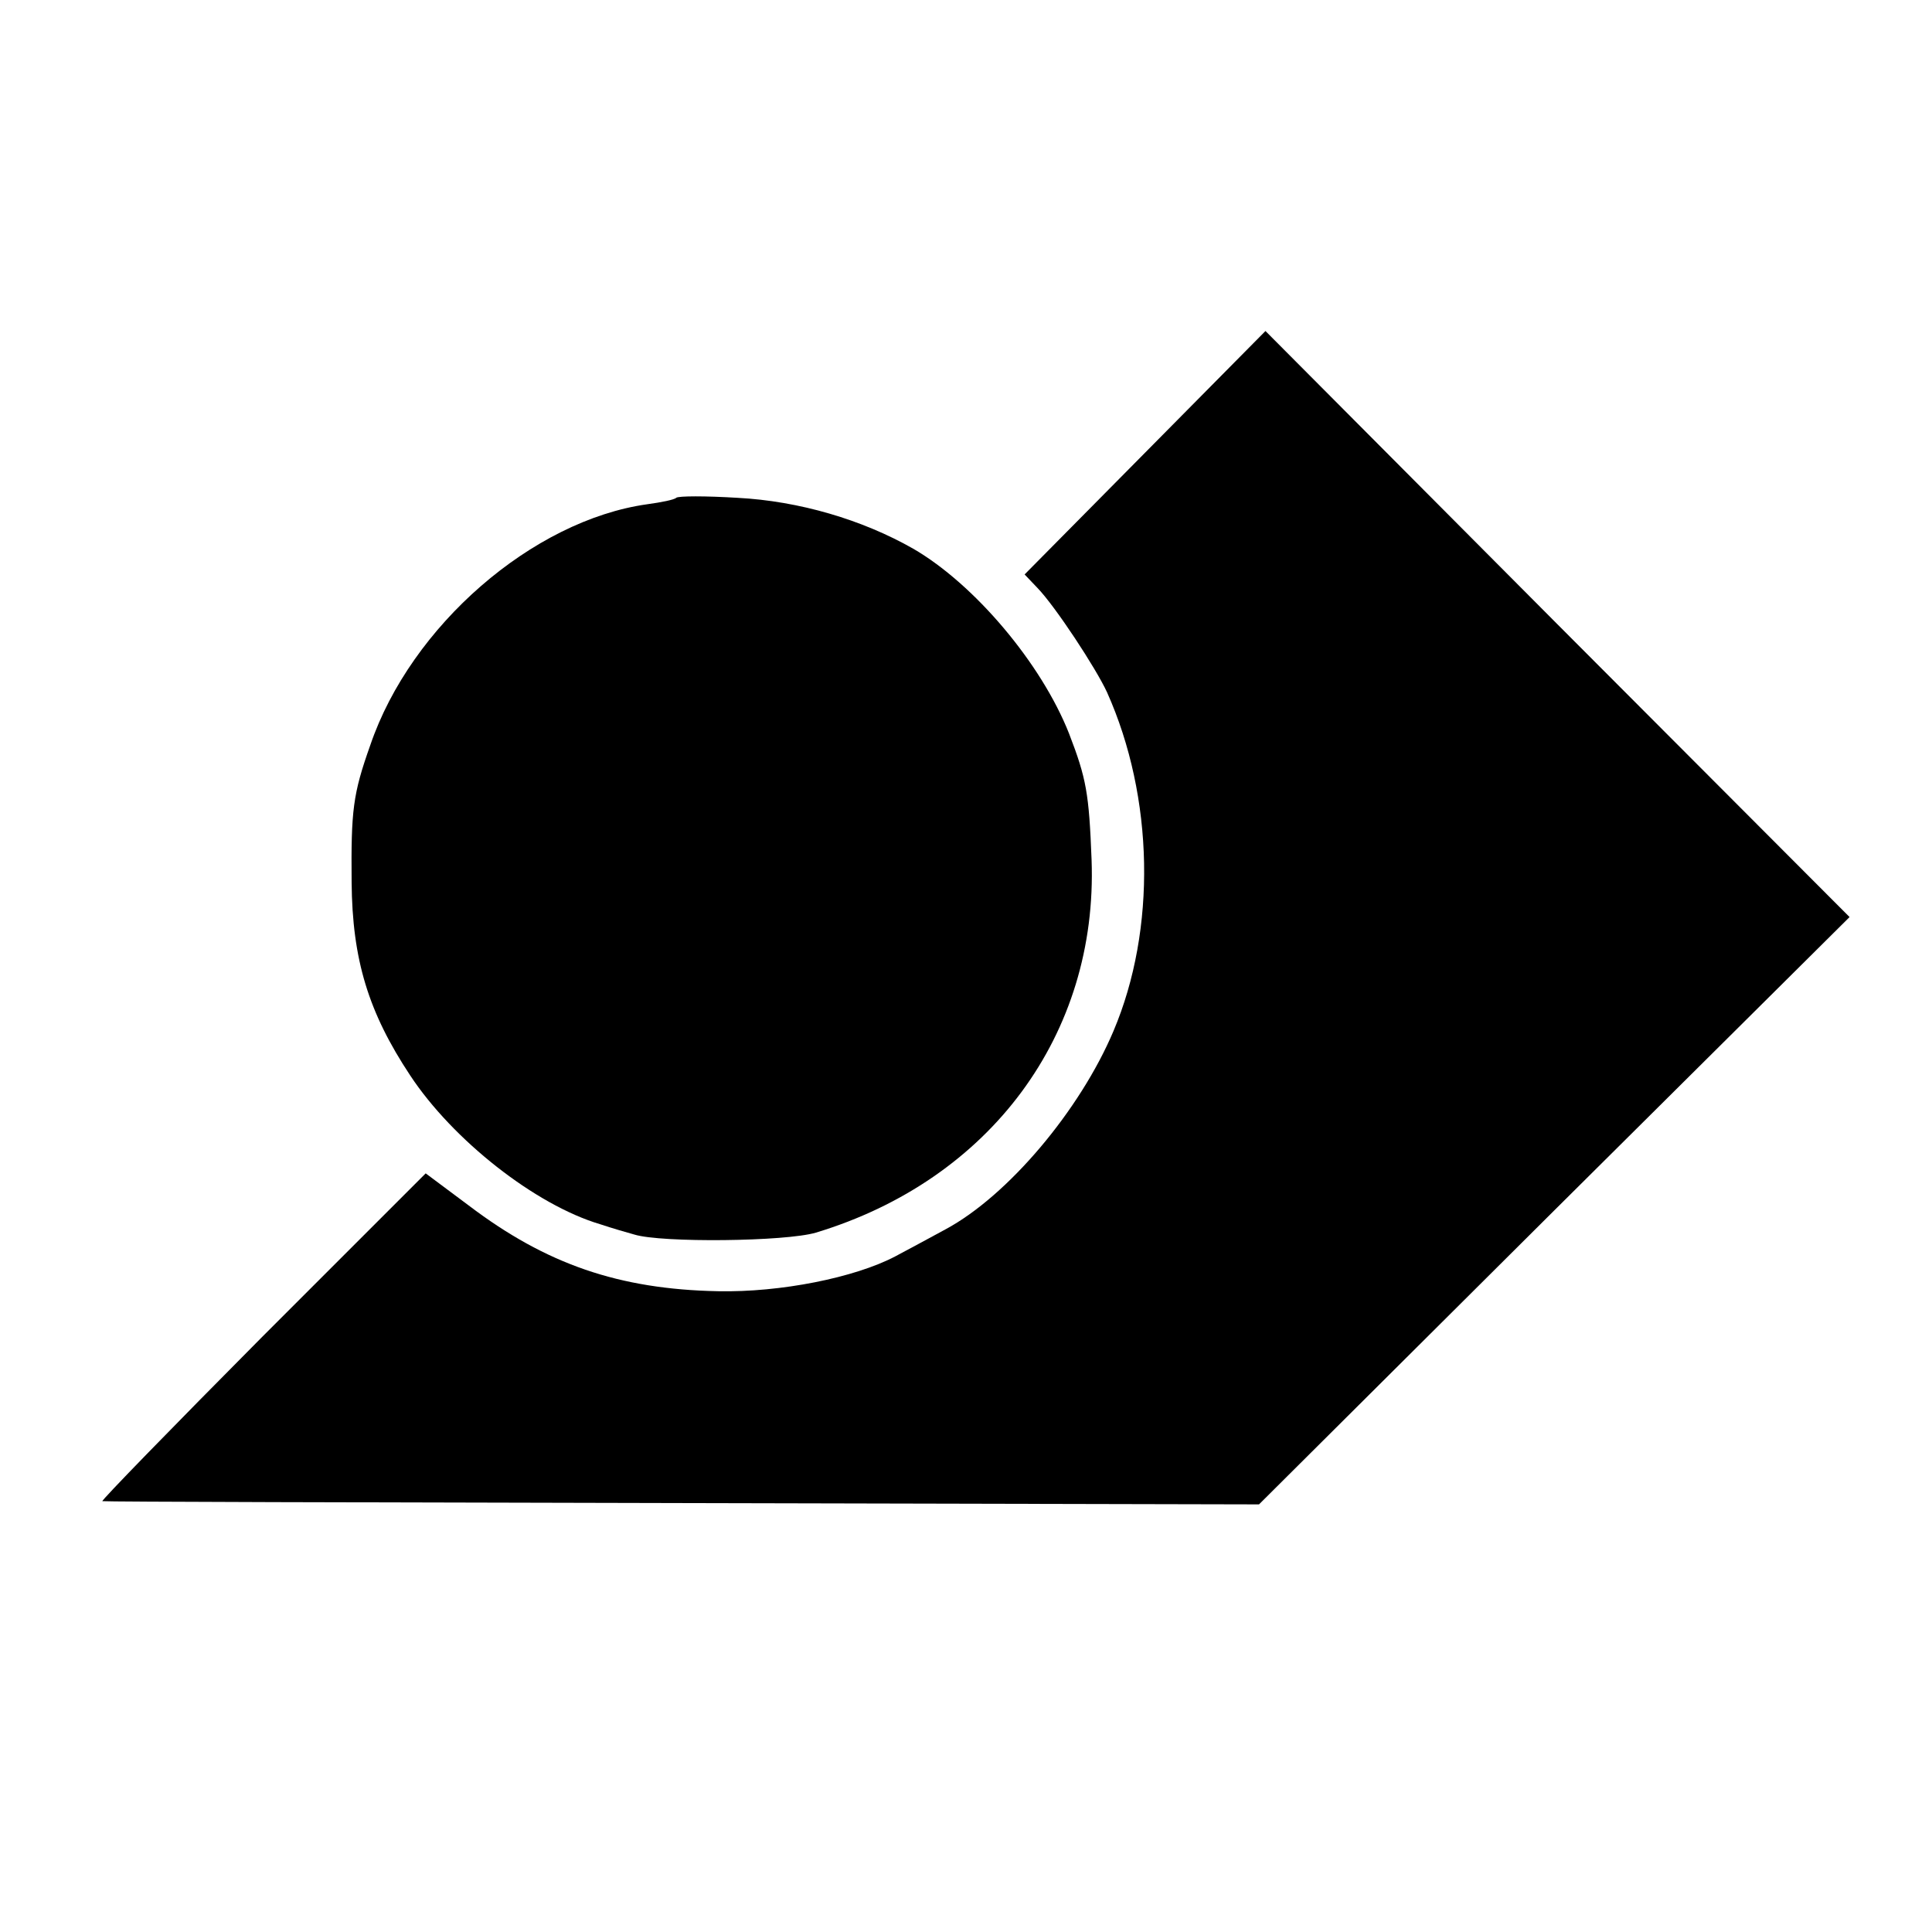
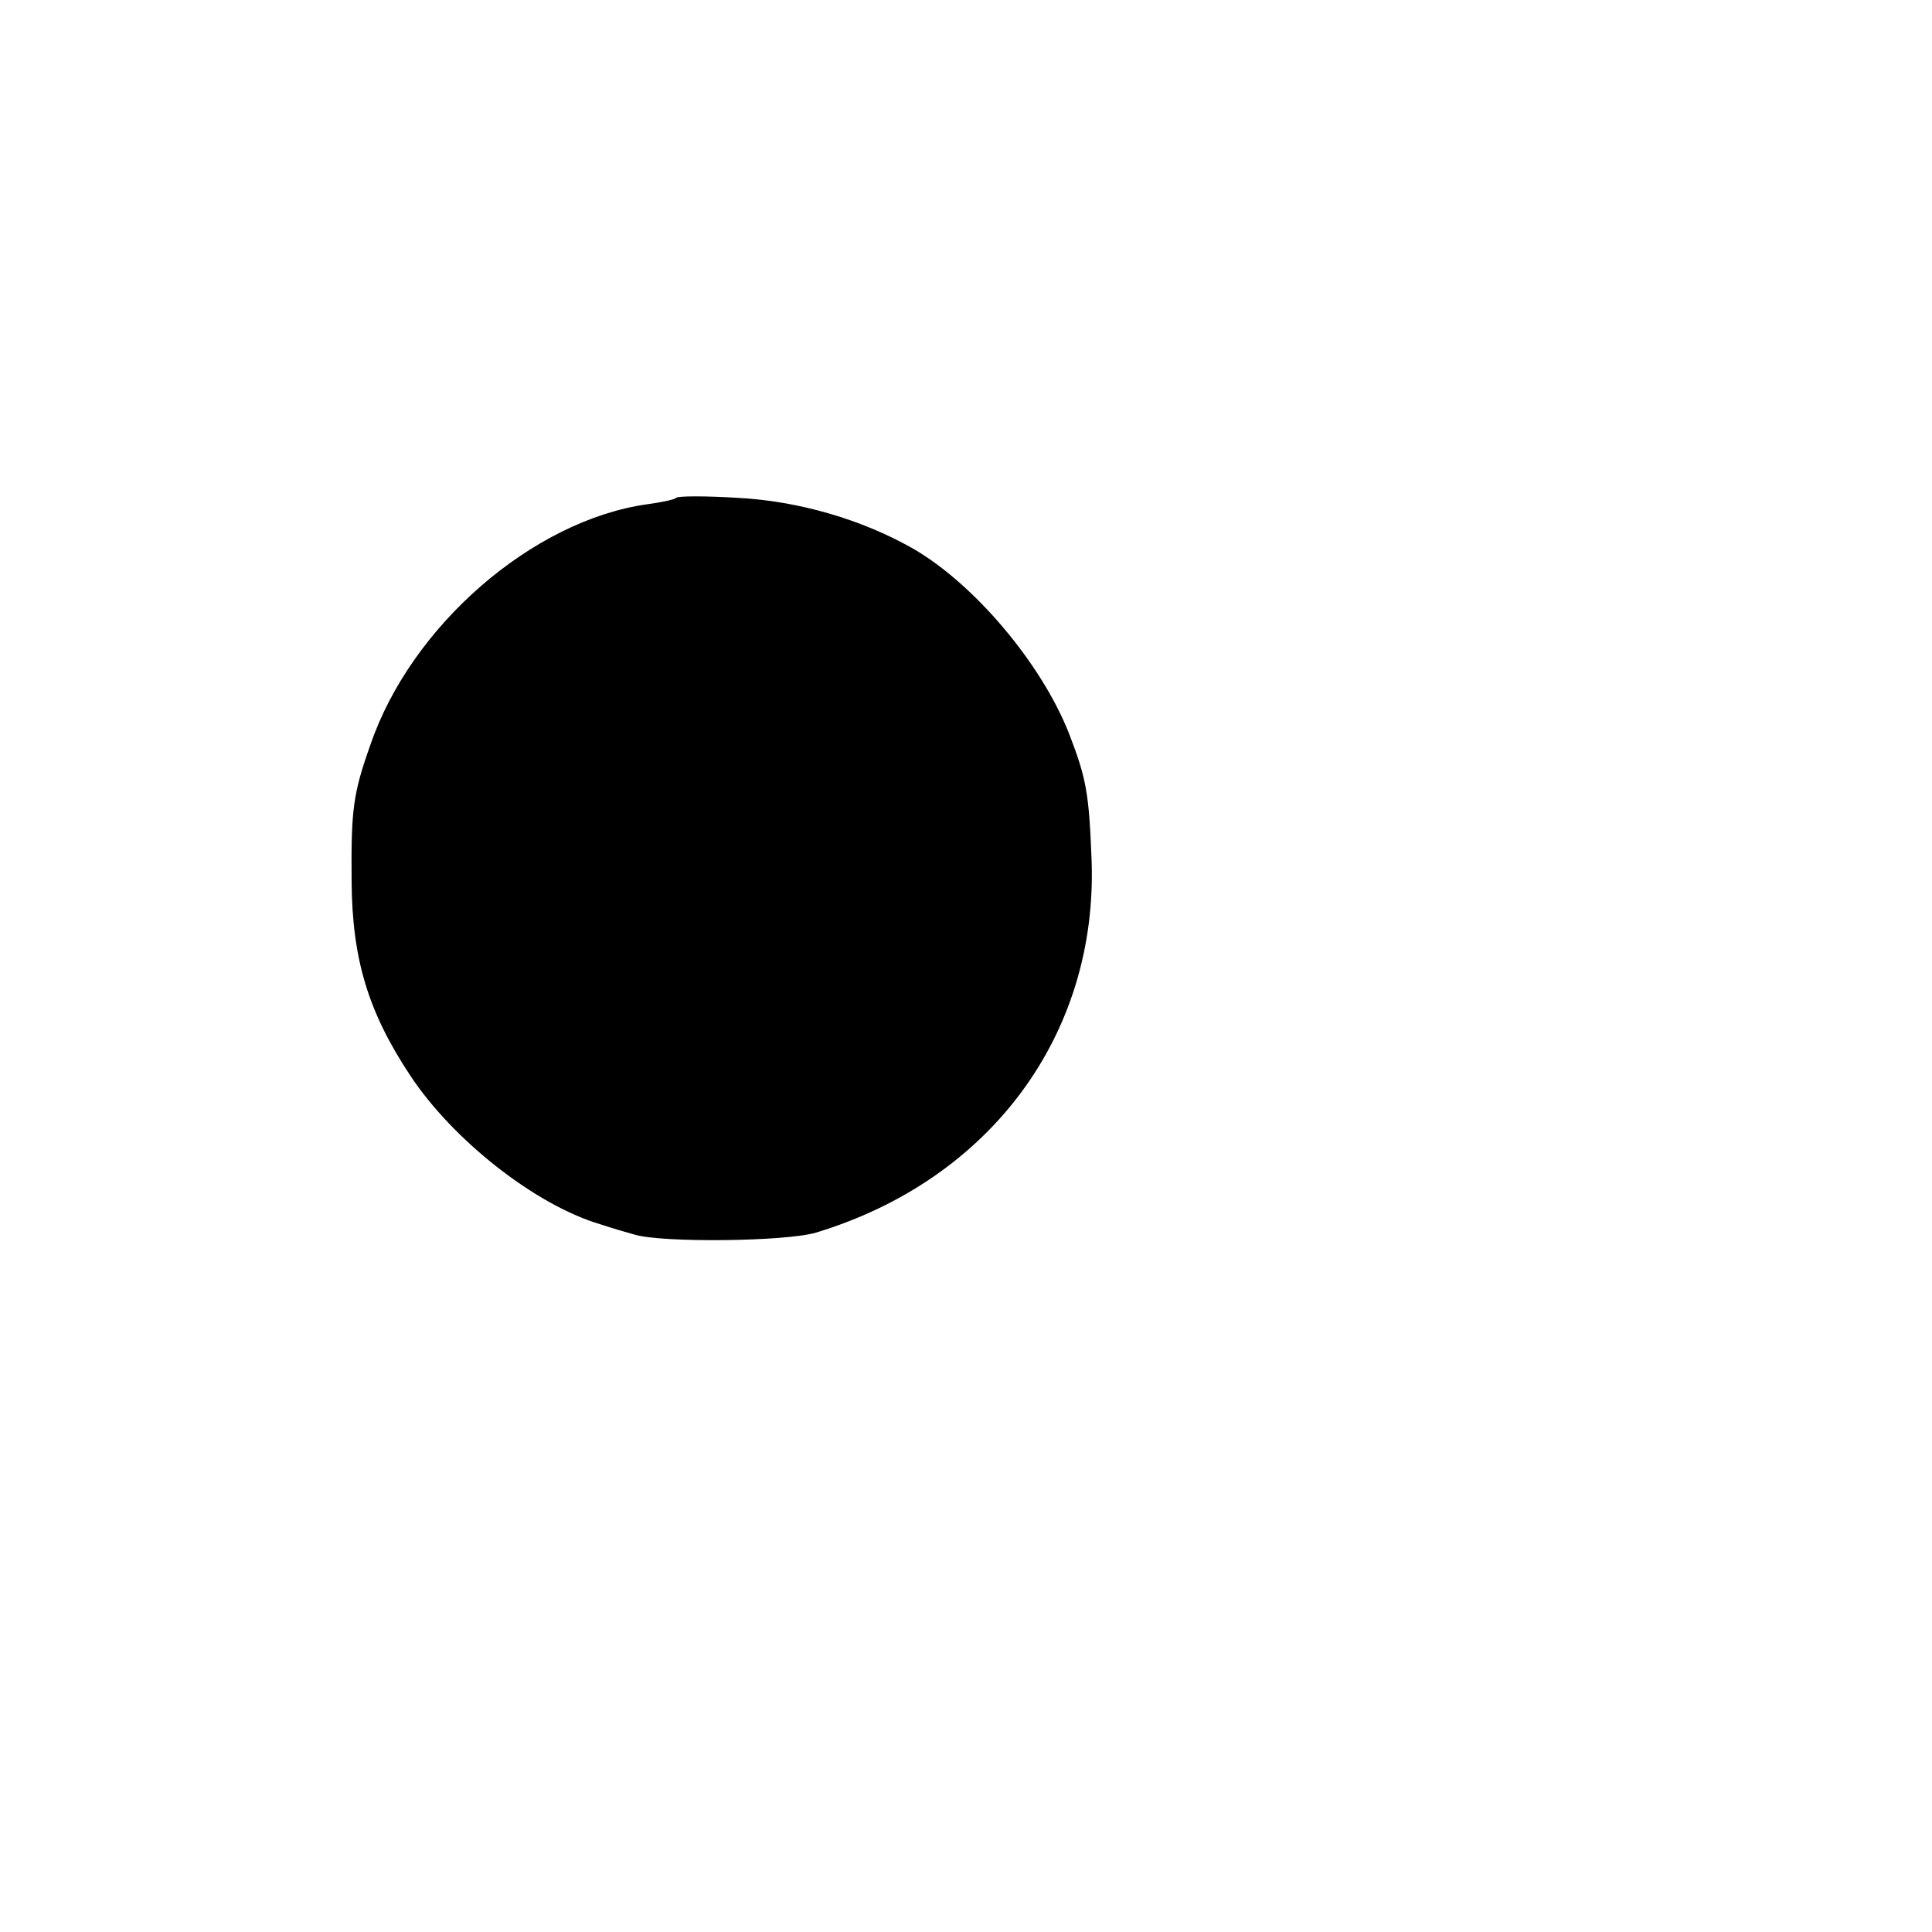
<svg xmlns="http://www.w3.org/2000/svg" version="1.0" width="300pt" height="300pt" viewBox="0 0 300 300" preserveAspectRatio="xMidYMid meet">
  <g transform="translate(0,300) scale(0.1,-0.1)" fill="#000000" stroke="none">
-     <path d="M1778 2297 l-187 -189 20 -21 c28 -29 91 -125 108 -162 73 -163 77 -368 10 -526 -52 -123 -164 -256 -261 -308 -24 -13 -59 -32 -78 -42 -63 -33 -178 -56 -275 -54 -154 3 -267 42 -387 133 l-67 50 -254 -254 c-139 -140 -251 -255 -248 -255 3 -1 409 -2 901 -3 l895 -2 458 456 459 456 -454 455 -453 455 -187 -189z" />
    <path d="M1050 2227 c-3 -3 -23 -7 -45 -10 -178 -25 -367 -189 -430 -374 -27 -76 -30 -101 -29 -213 1 -120 26 -202 91 -300 66 -100 194 -201 295 -231 18 -6 42 -13 53 -16 42 -13 235 -11 282 3 271 82 438 308 428 579 -4 103 -8 126 -35 196 -43 109 -147 232 -242 287 -79 45 -177 74 -273 79 -49 3 -92 3 -95 0z" />
  </g>
</svg>